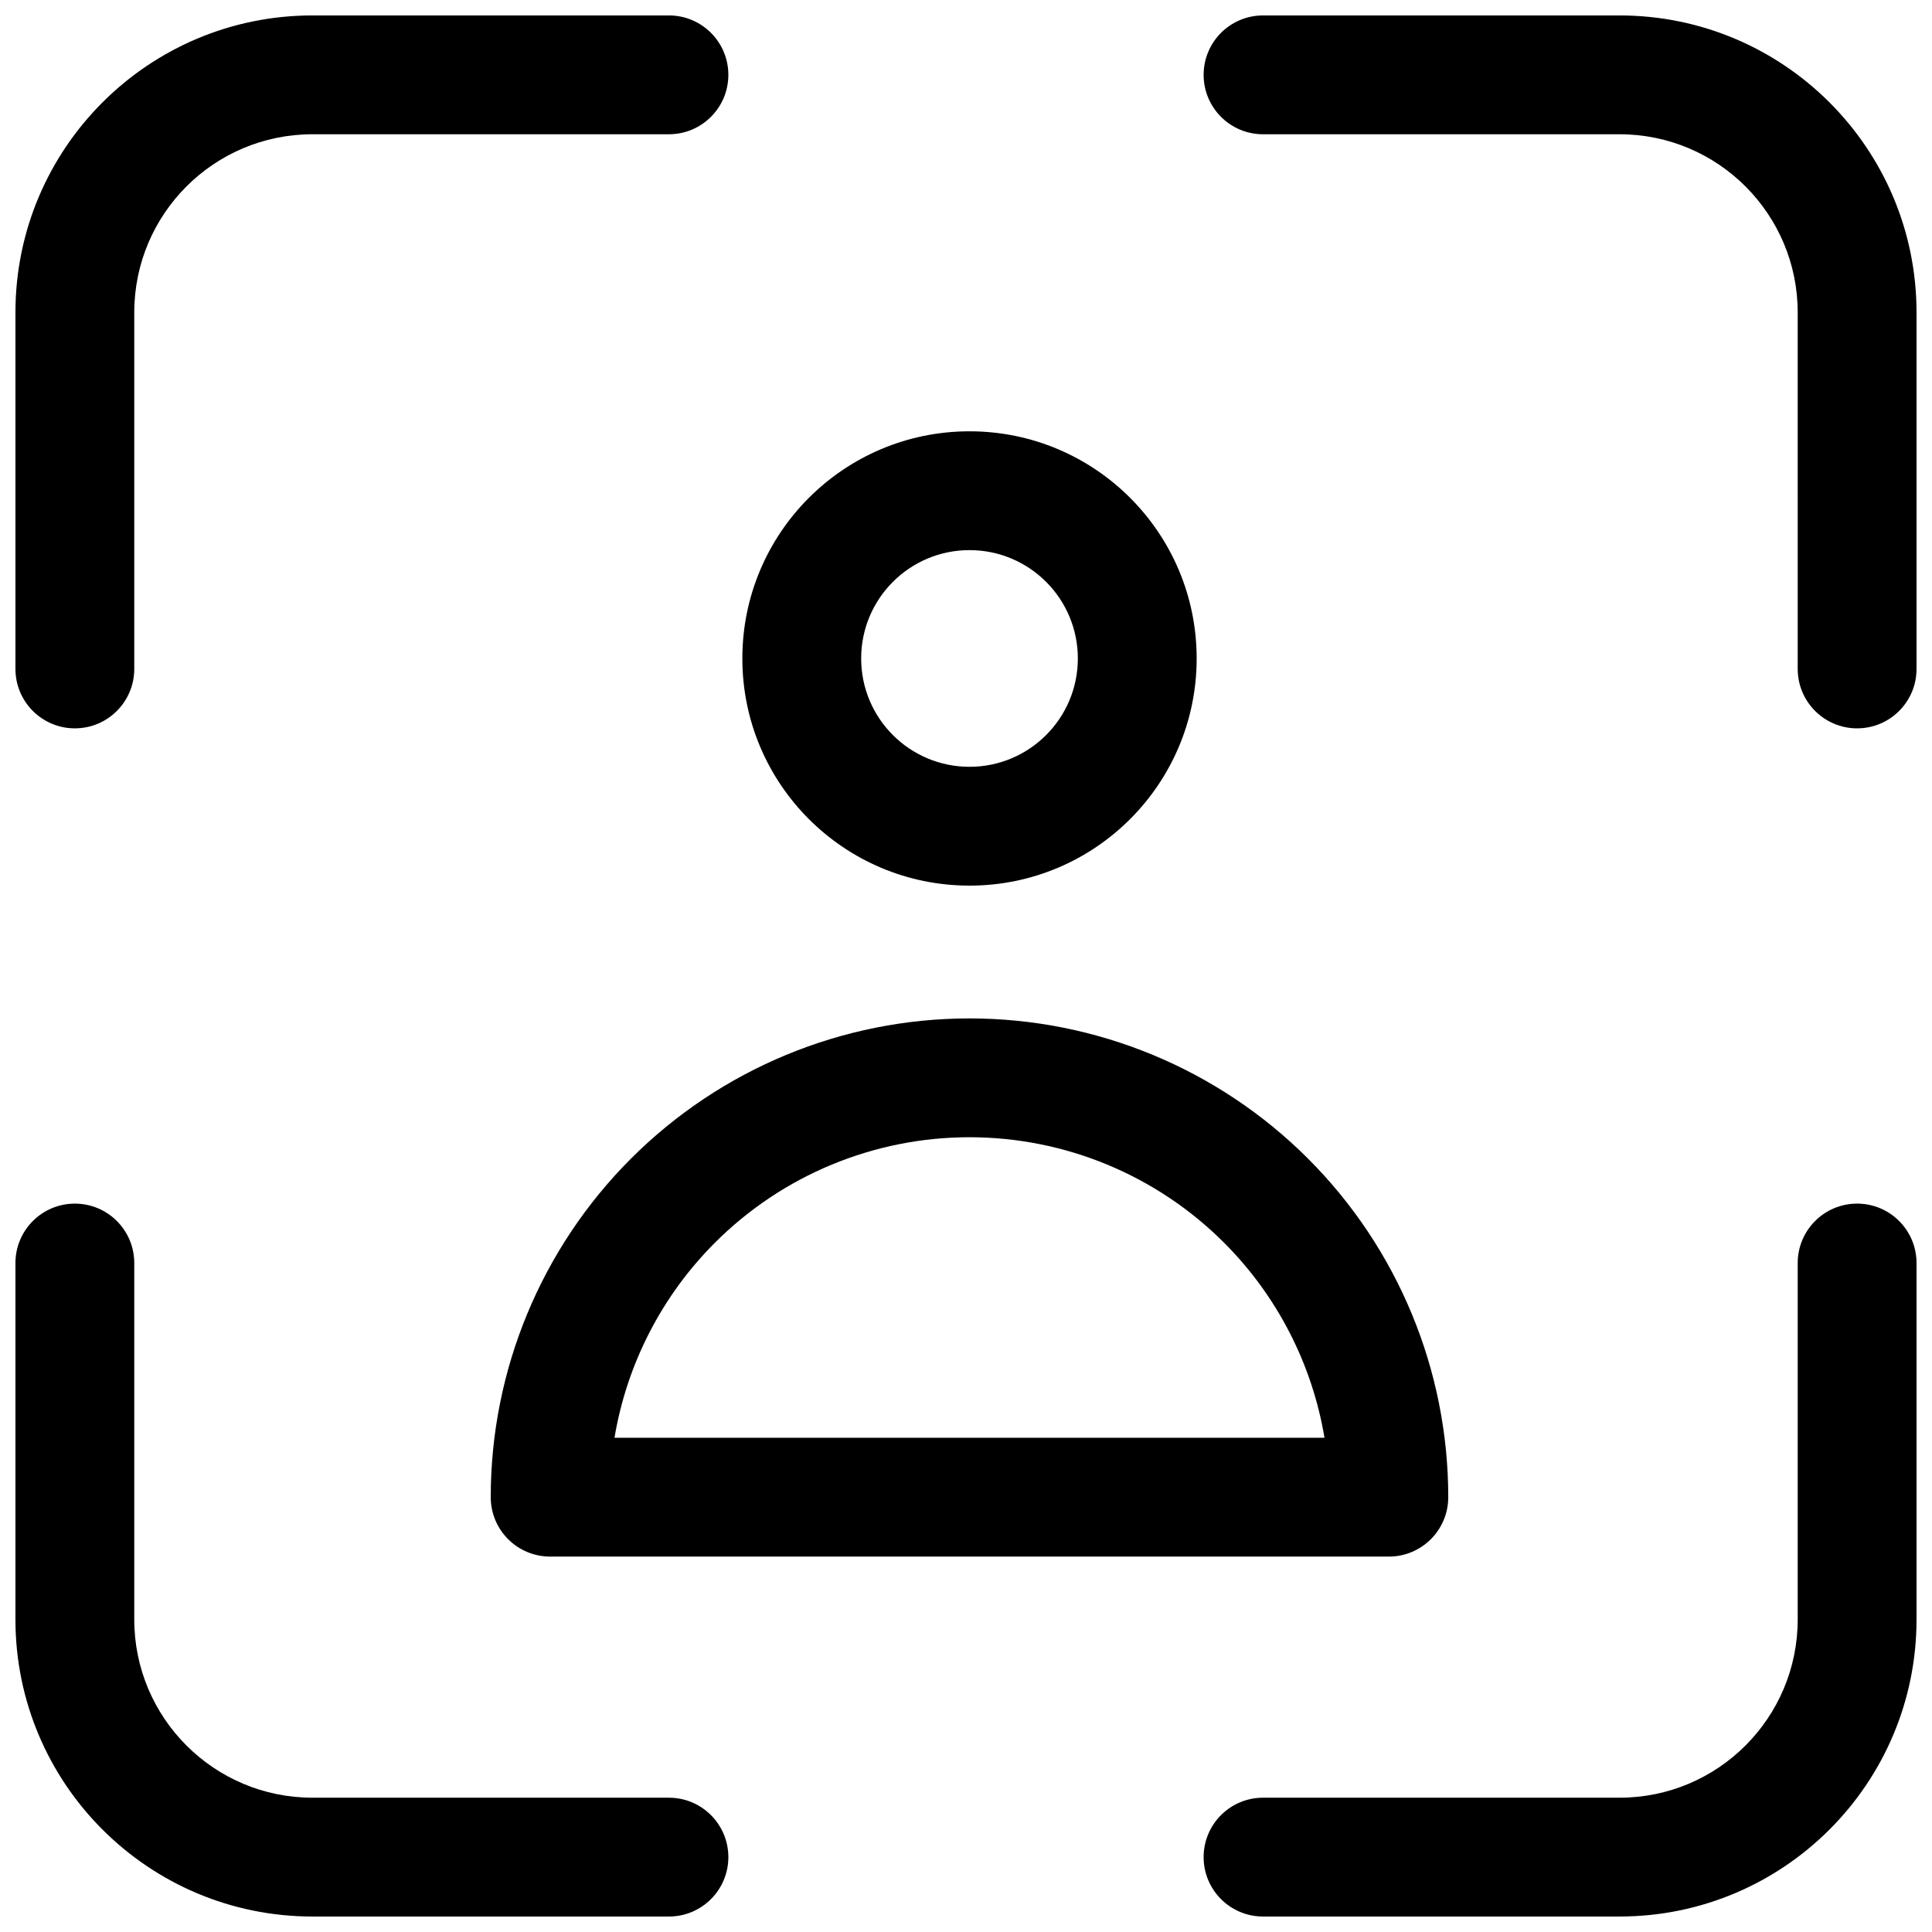
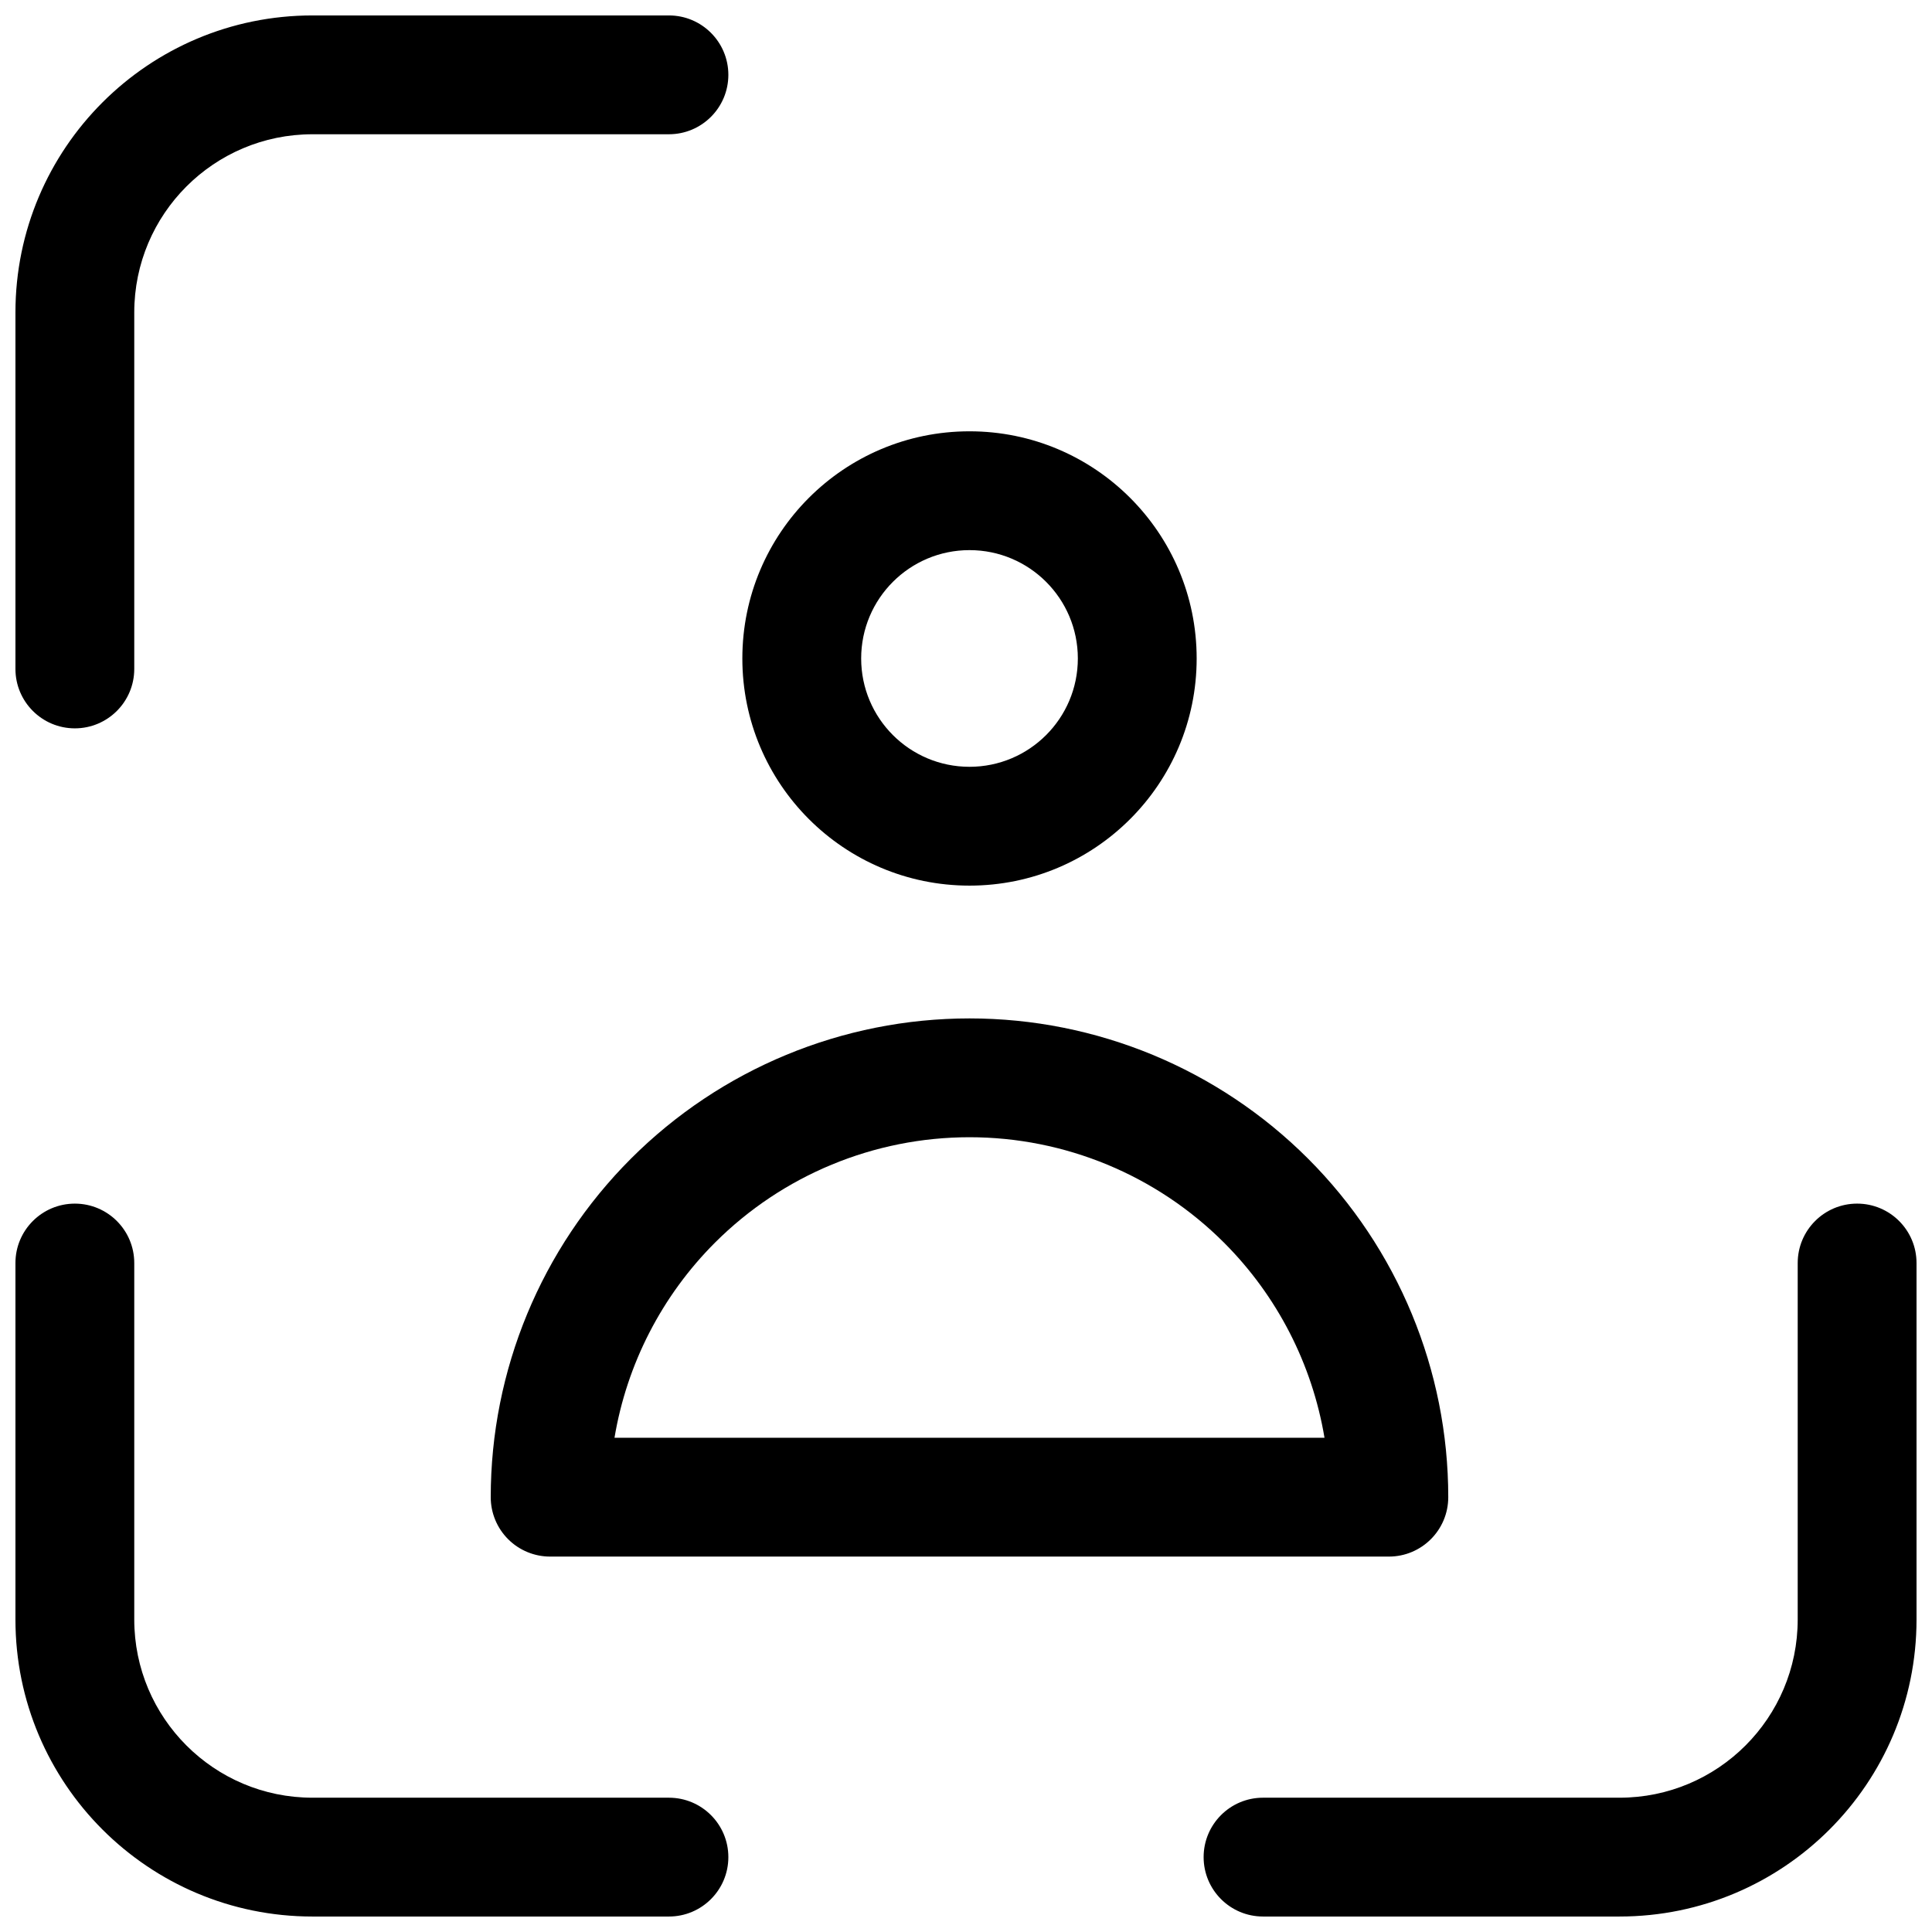
<svg xmlns="http://www.w3.org/2000/svg" width="800px" height="800px" version="1.1" viewBox="144 144 512 512">
  <defs>
    <clipPath id="d">
      <path d="m148.09 148.09h189.91v189.91h-189.91z" />
    </clipPath>
    <clipPath id="c">
      <path d="m462 148.09h189.9v189.91h-189.9z" />
    </clipPath>
    <clipPath id="b">
      <path d="m148.09 462h189.91v189.9h-189.91z" />
    </clipPath>
    <clipPath id="a">
      <path d="m462 462h189.9v189.9h-189.9z" />
    </clipPath>
  </defs>
  <g clip-path="url(#d)">
    <path d="m226.81 179.58c-26.086 0-47.23 21.145-47.23 47.23v94.465c0 8.695-7.051 15.746-15.746 15.746-8.691 0-15.742-7.051-15.742-15.746v-94.465c0-43.473 35.246-78.719 78.719-78.719h94.465c8.695 0 15.746 7.051 15.746 15.742 0 8.695-7.051 15.746-15.746 15.746z" />
  </g>
  <path d="m340.73 318.5c0-33.246 26.953-60.199 60.199-60.199 33.246 0 60.199 26.953 60.199 60.199s-26.953 60.199-60.199 60.199c-33.246 0-60.199-26.953-60.199-60.199zm60.199-28.711c-15.855 0-28.711 12.855-28.711 28.711s12.855 28.711 28.711 28.711 28.711-12.855 28.711-28.711-12.855-28.711-28.711-28.711z" fill-rule="evenodd" />
  <path d="m311.21 451.05c23.797-23.793 56.066-37.16 89.719-37.16 33.648 0 65.922 13.367 89.715 37.16 23.797 23.797 37.16 56.066 37.16 89.719 0 8.695-7.047 15.742-15.742 15.742h-222.27c-4.176 0-8.18-1.656-11.133-4.609s-4.609-6.957-4.609-11.133c0-33.652 13.367-65.922 37.16-89.719zm89.719-5.672c-25.301 0-49.562 10.051-67.453 27.938-14.133 14.137-23.375 32.25-26.629 51.707h188.16c-3.258-19.457-12.496-37.57-26.633-51.707-17.887-17.887-42.152-27.938-67.449-27.938z" fill-rule="evenodd" />
  <g clip-path="url(#c)">
-     <path d="m620.41 226.81c0-26.086-21.145-47.23-47.23-47.23h-94.465c-8.695 0-15.742-7.051-15.742-15.746 0-8.691 7.047-15.742 15.742-15.742h94.465c43.477 0 78.719 35.246 78.719 78.719v94.465c0 8.695-7.047 15.746-15.742 15.746-8.695 0-15.746-7.051-15.746-15.746z" />
-   </g>
+     </g>
  <g clip-path="url(#b)">
    <path d="m226.81 620.41c-26.086 0-47.23-21.145-47.23-47.23v-94.465c0-8.695-7.051-15.742-15.746-15.742-8.691 0-15.742 7.047-15.742 15.742v94.465c0 43.477 35.246 78.719 78.719 78.719h94.465c8.695 0 15.746-7.047 15.746-15.742 0-8.695-7.051-15.746-15.746-15.746z" />
  </g>
  <g clip-path="url(#a)">
    <path d="m620.41 573.18c0 26.086-21.145 47.23-47.23 47.23h-94.465c-8.695 0-15.742 7.051-15.742 15.746 0 8.695 7.047 15.742 15.742 15.742h94.465c43.477 0 78.719-35.242 78.719-78.719v-94.465c0-8.695-7.047-15.742-15.742-15.742-8.695 0-15.746 7.047-15.746 15.742z" />
  </g>
</svg>